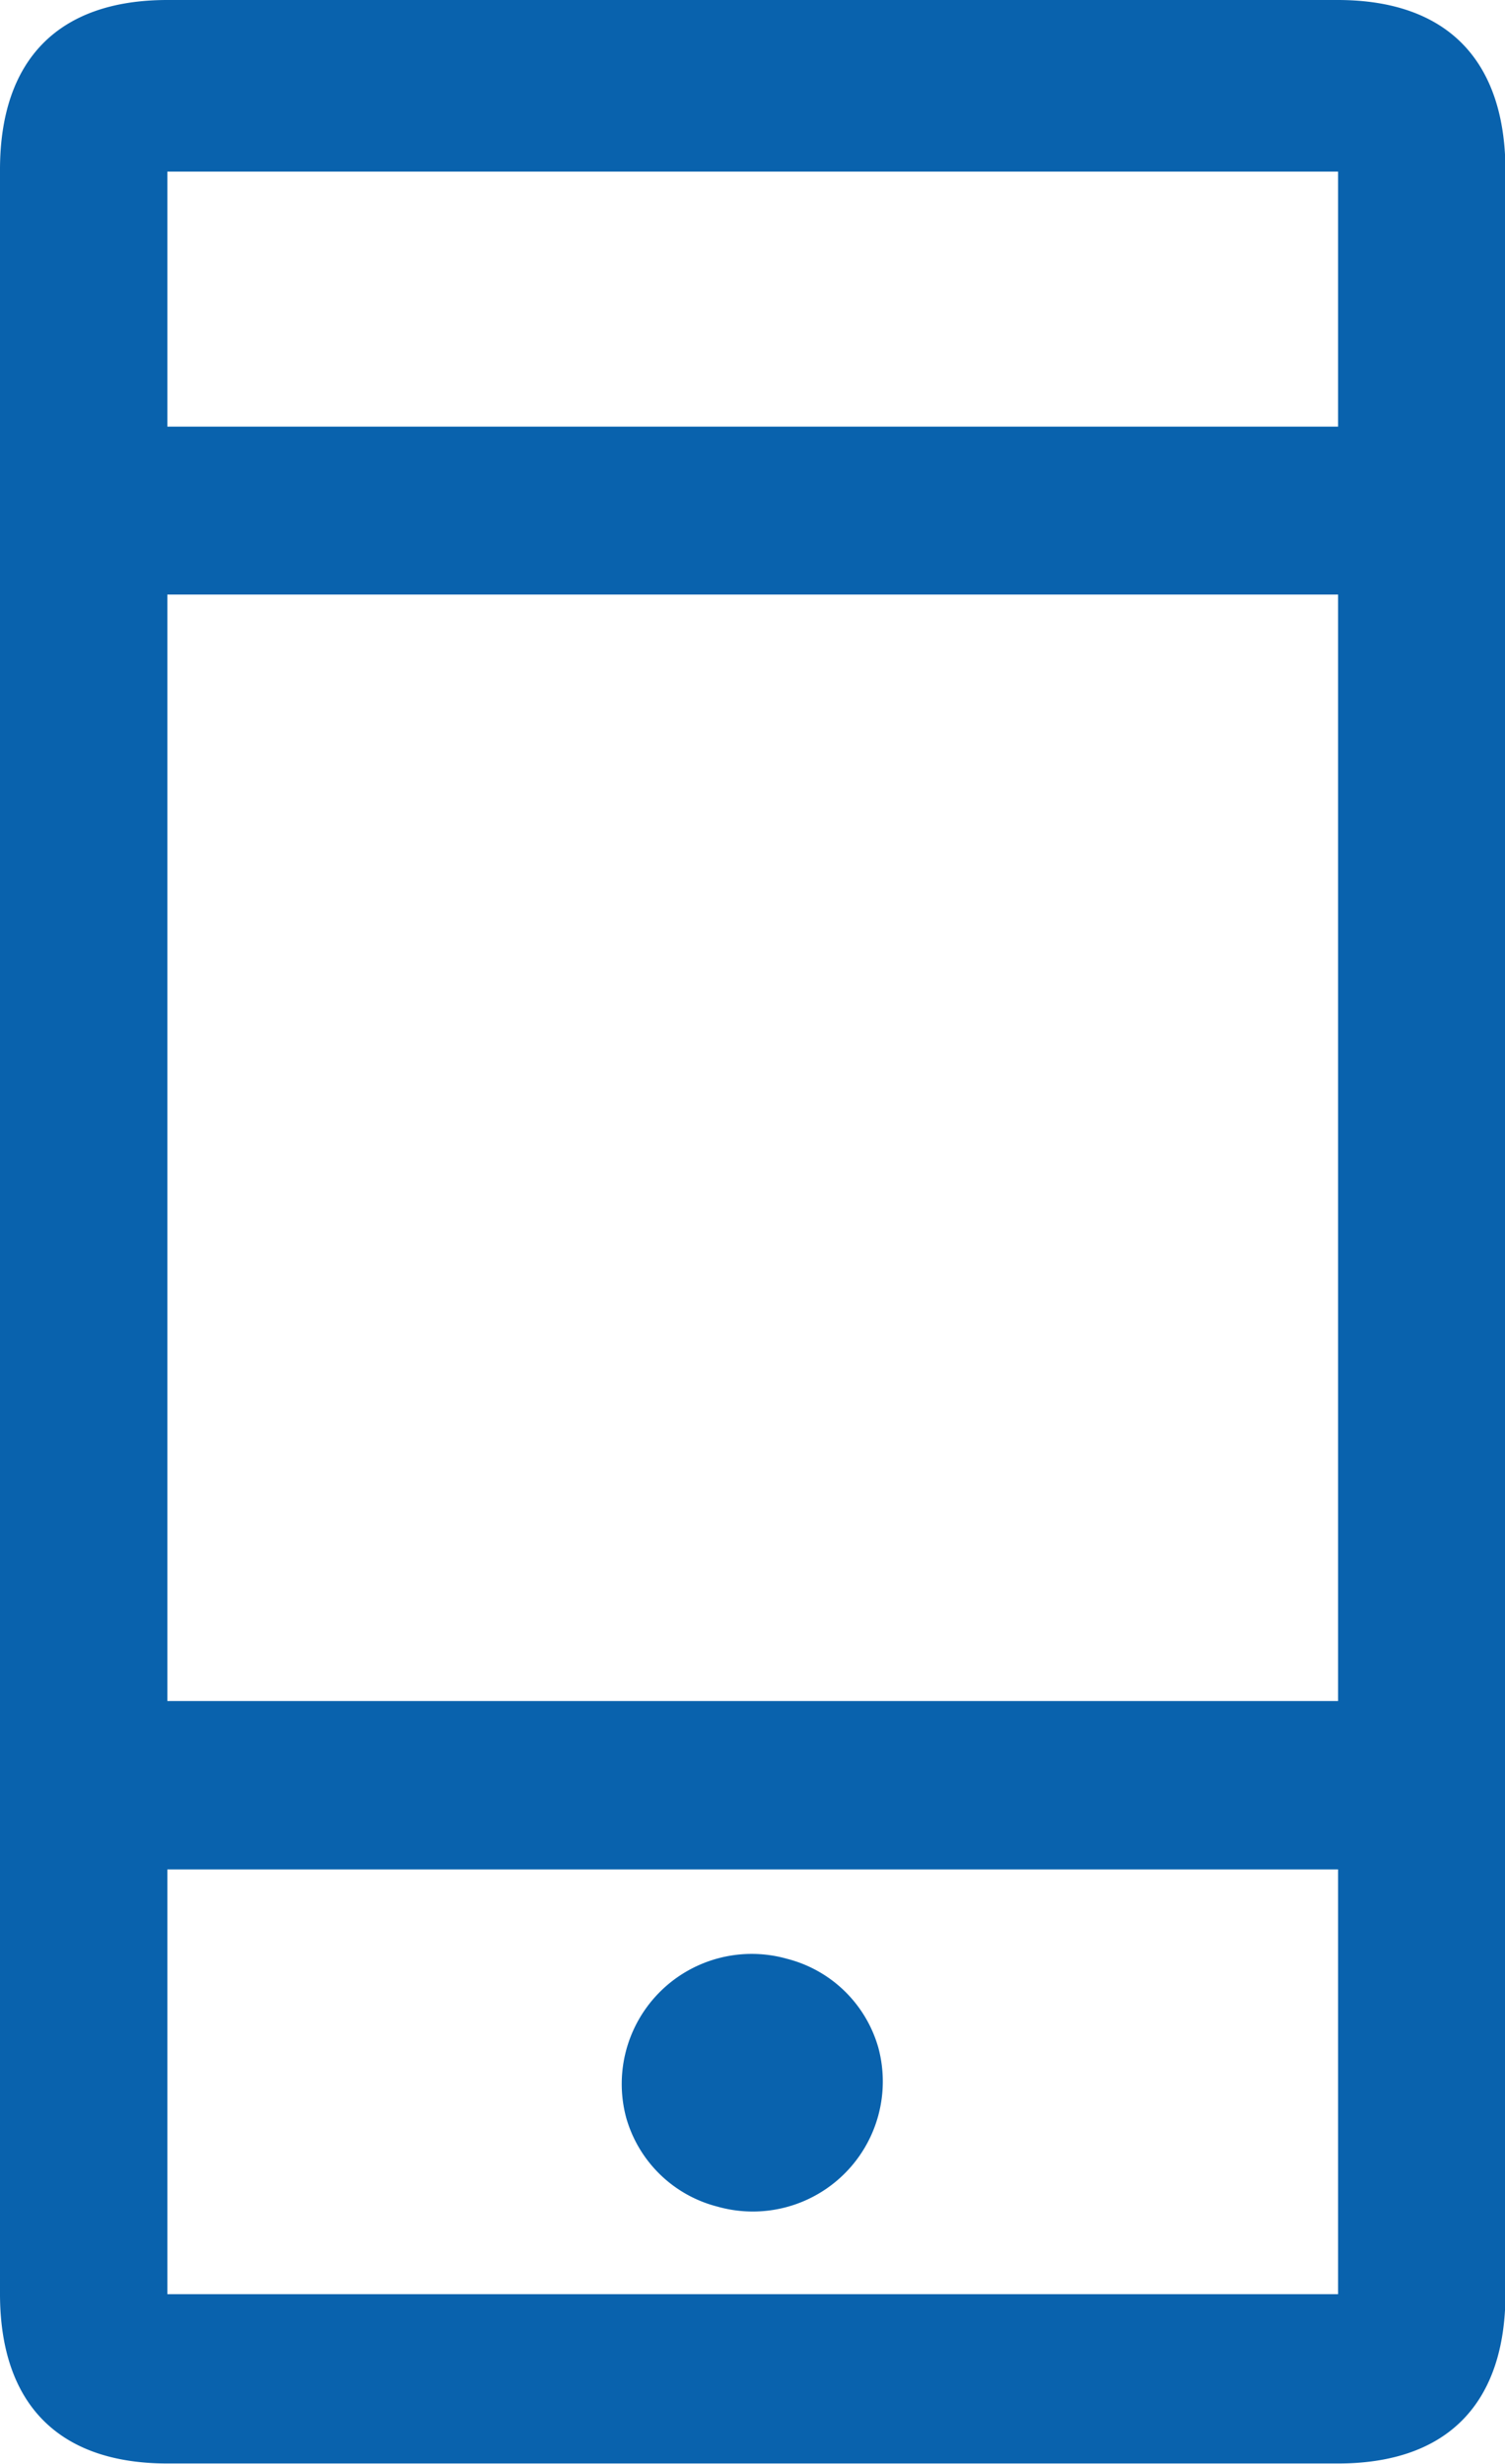
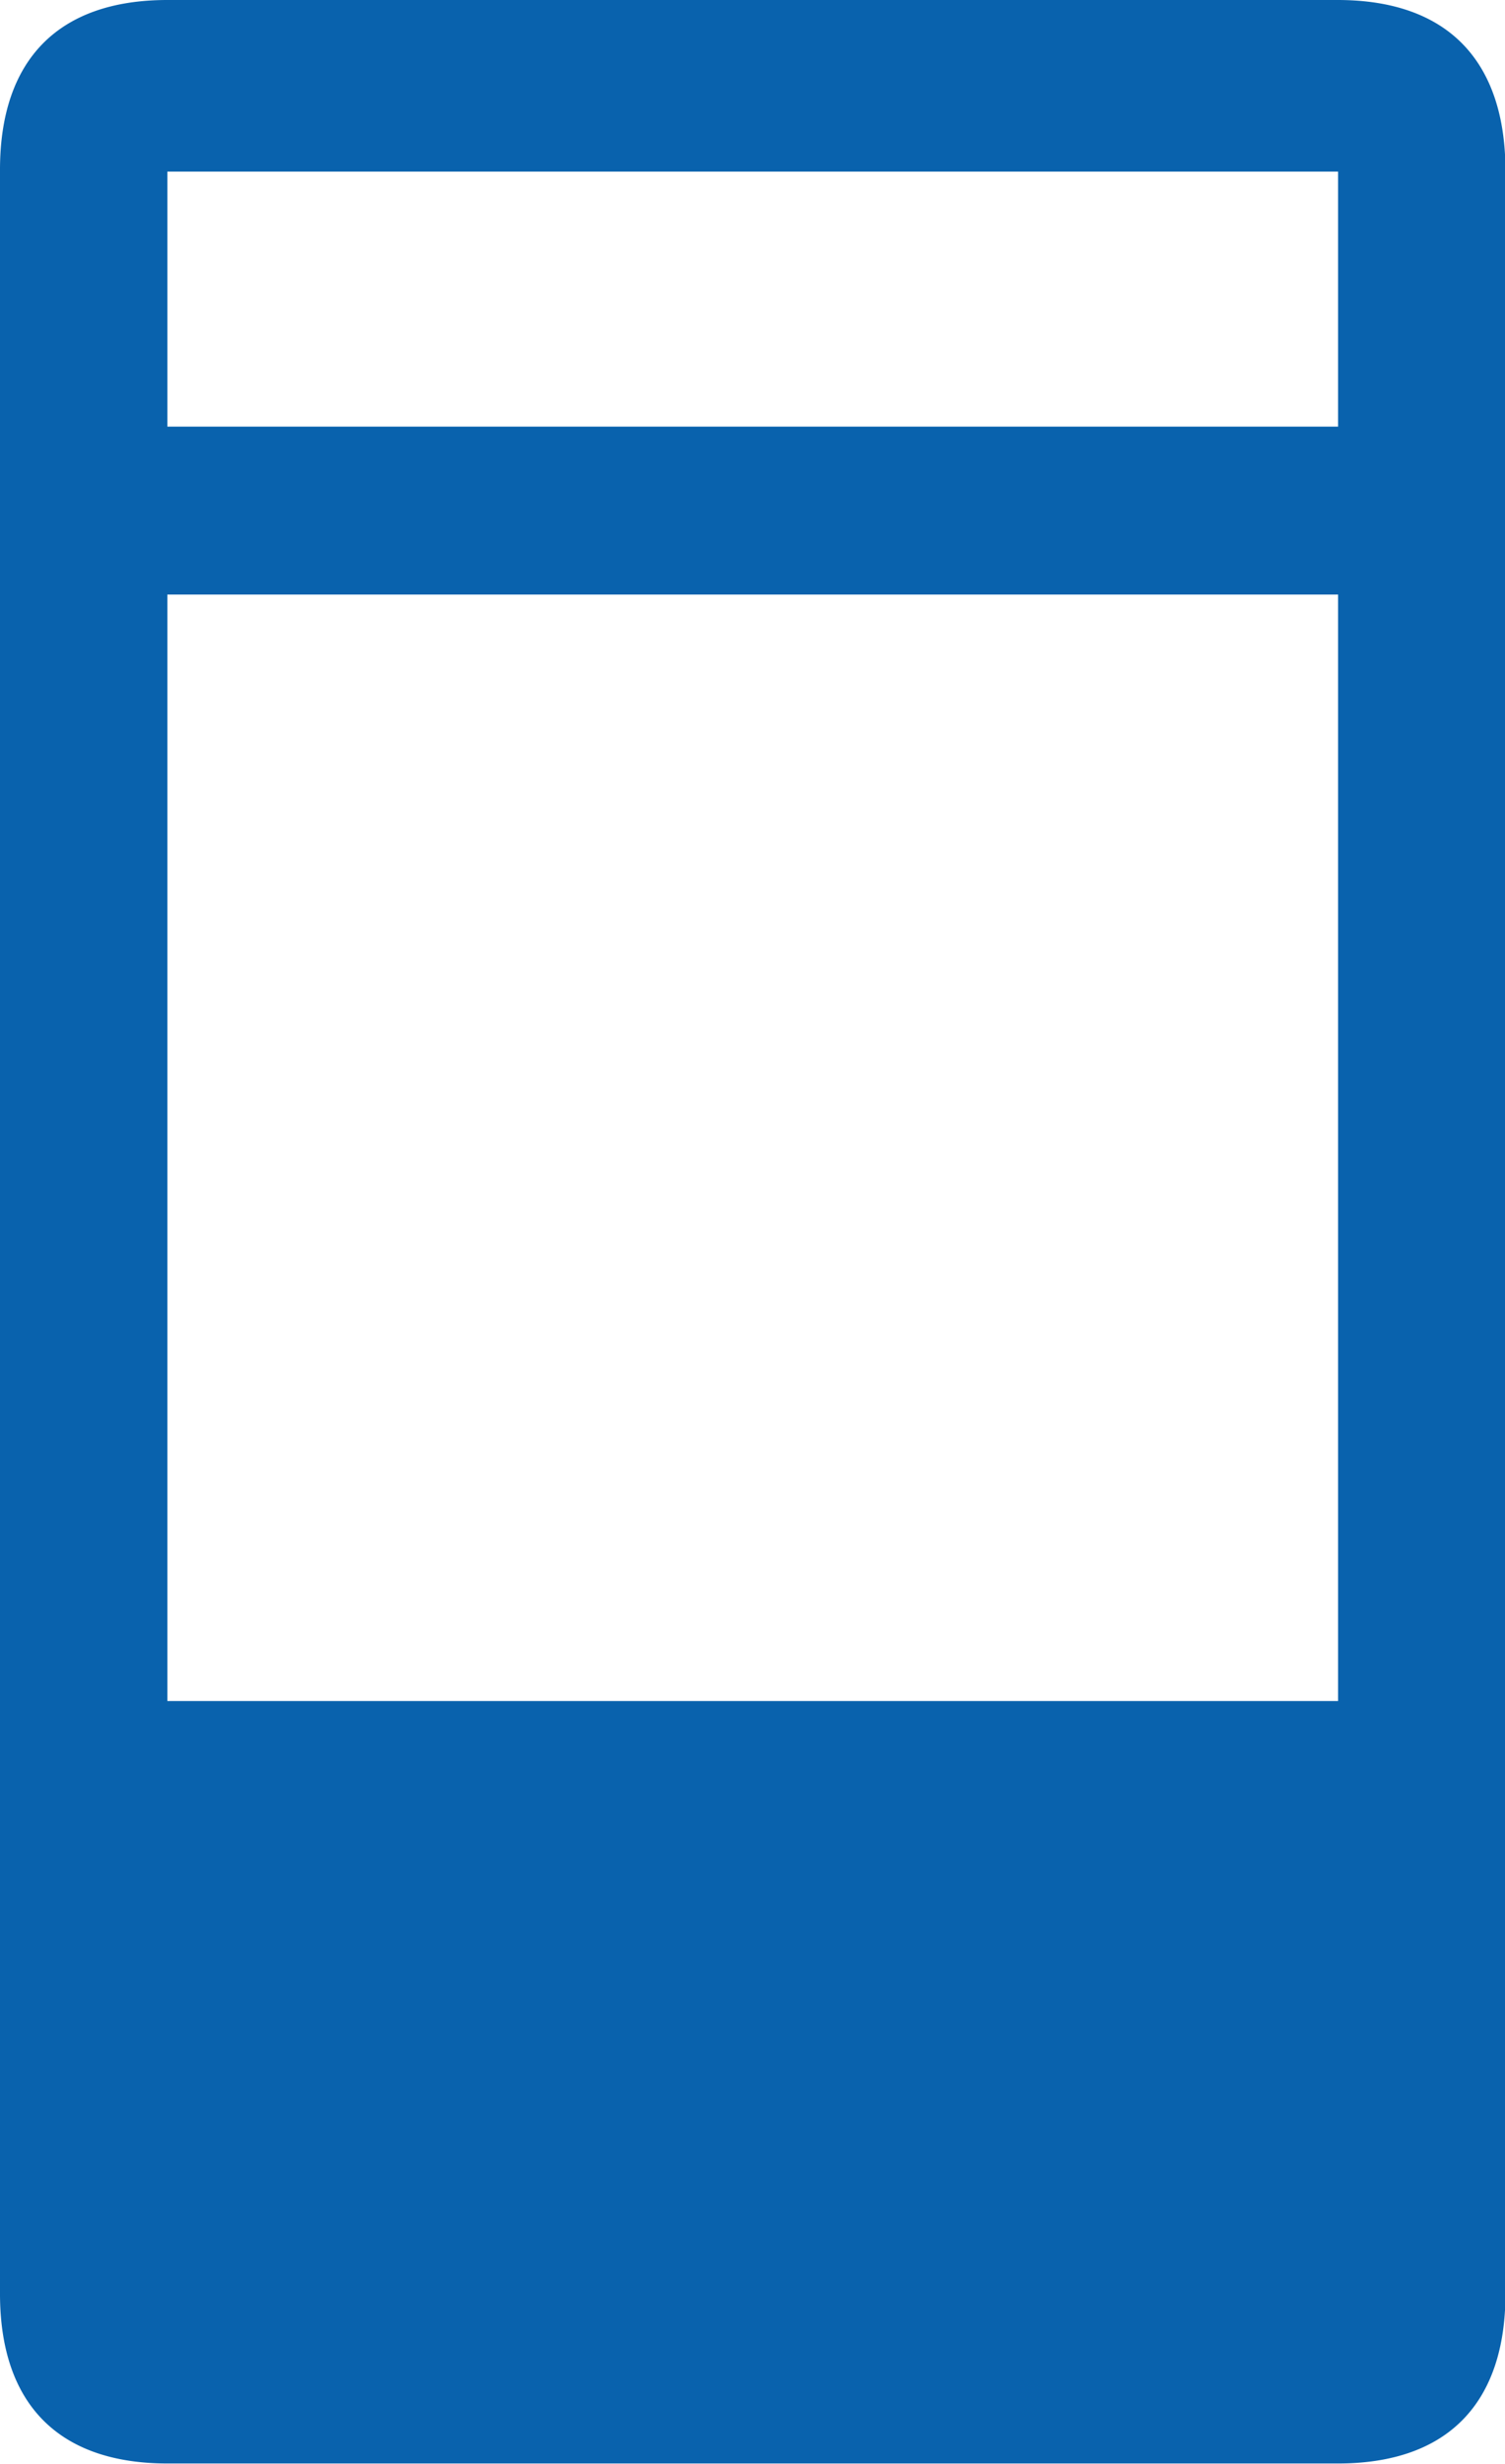
<svg xmlns="http://www.w3.org/2000/svg" id="Laag_1" data-name="Laag 1" viewBox="0 0 33 54">
  <defs>
    <style>.cls-1{fill:#0962ad;}</style>
  </defs>
  <title>klantenservice_icon_telefoon</title>
-   <path class="cls-1" d="M486.23,183.86a2.85,2.85,0,0,0,3.53-3.48,2.8,2.8,0,0,0-2-1.95,2.85,2.85,0,0,0-3.53,3.48A2.8,2.8,0,0,0,486.23,183.86Zm13.61-48.36H474.17c-2.42,0-3.67,1.34-3.67,3.72v46.55c0,2.38,1.25,3.72,3.67,3.72h25.67c2.42,0,3.67-1.34,3.67-3.72V139.22C503.5,136.84,502.25,135.5,499.83,135.5Zm0,50.28H474.17v-9.31h25.67v9.31Zm0-13H474.17V148.53h25.67v24.21Zm0-27.93H474.17v-5.59h25.67v5.59Z" transform="translate(-470.5 -135.5)" />
+   <path class="cls-1" d="M486.23,183.86a2.85,2.85,0,0,0,3.53-3.48,2.8,2.8,0,0,0-2-1.95,2.85,2.85,0,0,0-3.53,3.48A2.8,2.8,0,0,0,486.23,183.86Zm13.61-48.36H474.17c-2.42,0-3.67,1.34-3.67,3.72v46.55c0,2.38,1.25,3.72,3.67,3.72h25.67c2.42,0,3.67-1.34,3.67-3.72V139.22C503.5,136.84,502.25,135.5,499.83,135.5Zm0,50.28H474.17h25.67v9.31Zm0-13H474.17V148.53h25.67v24.21Zm0-27.93H474.17v-5.59h25.67v5.59Z" transform="translate(-470.5 -135.5)" />
</svg>